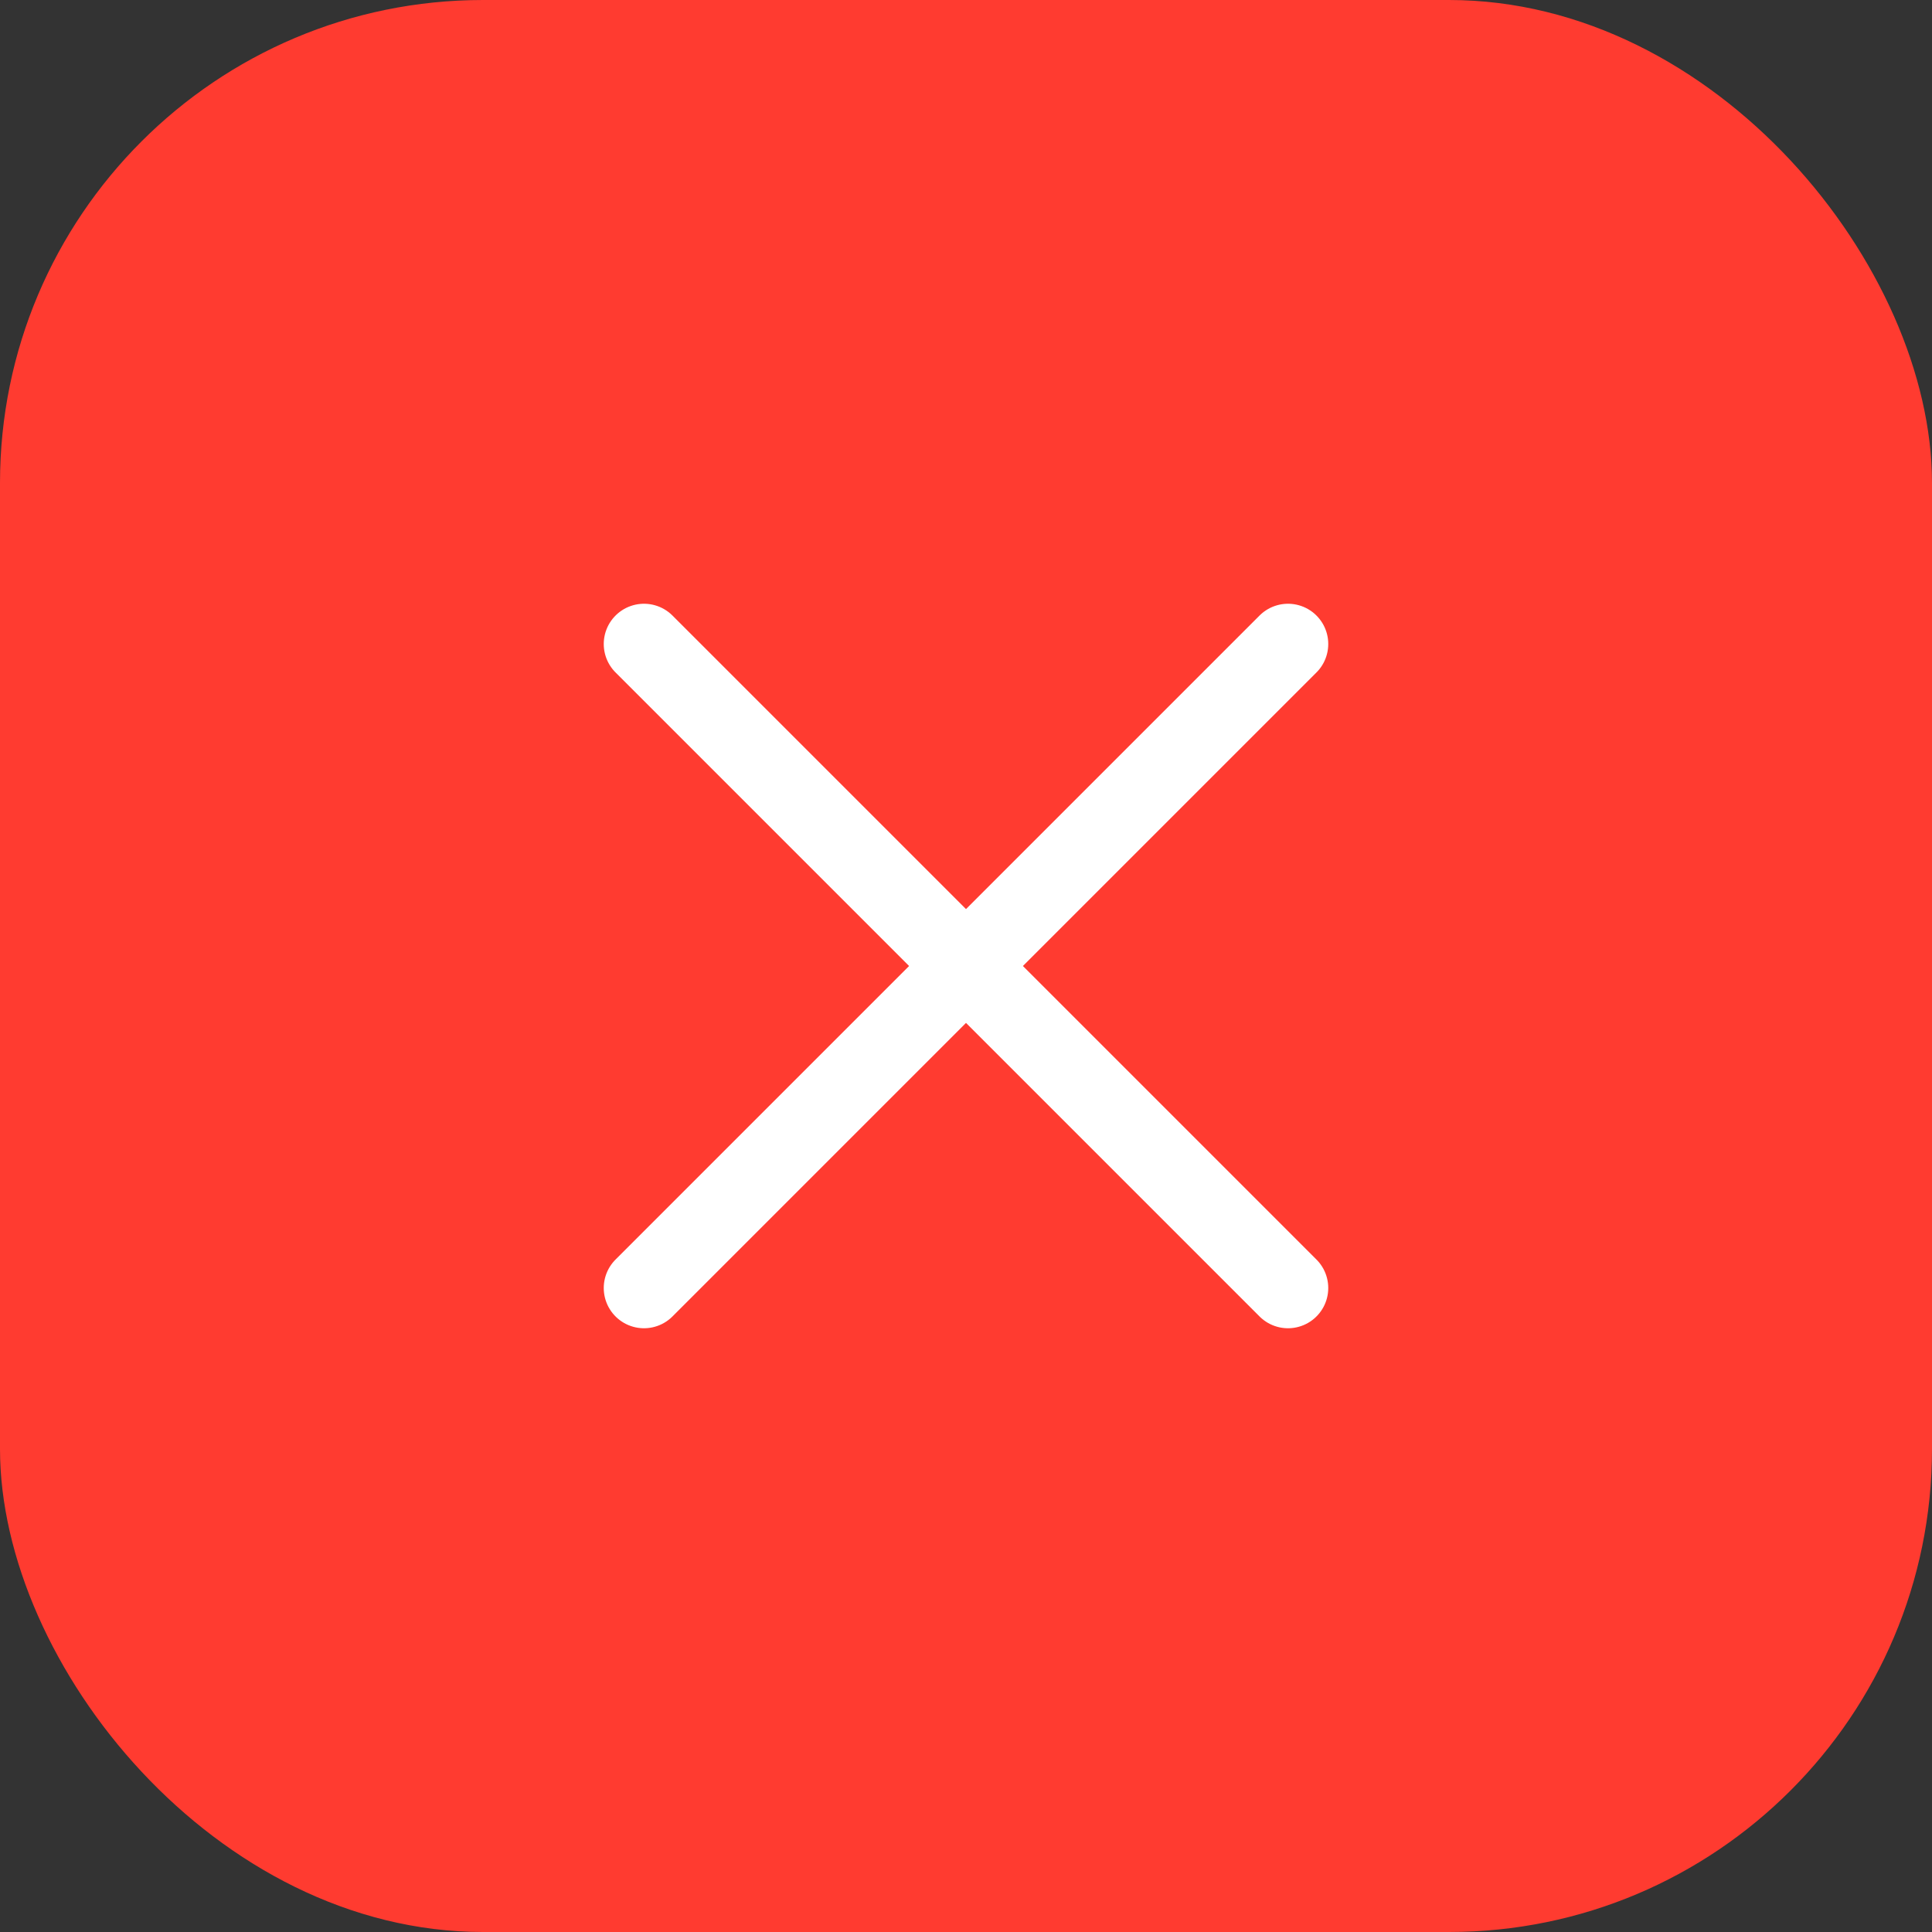
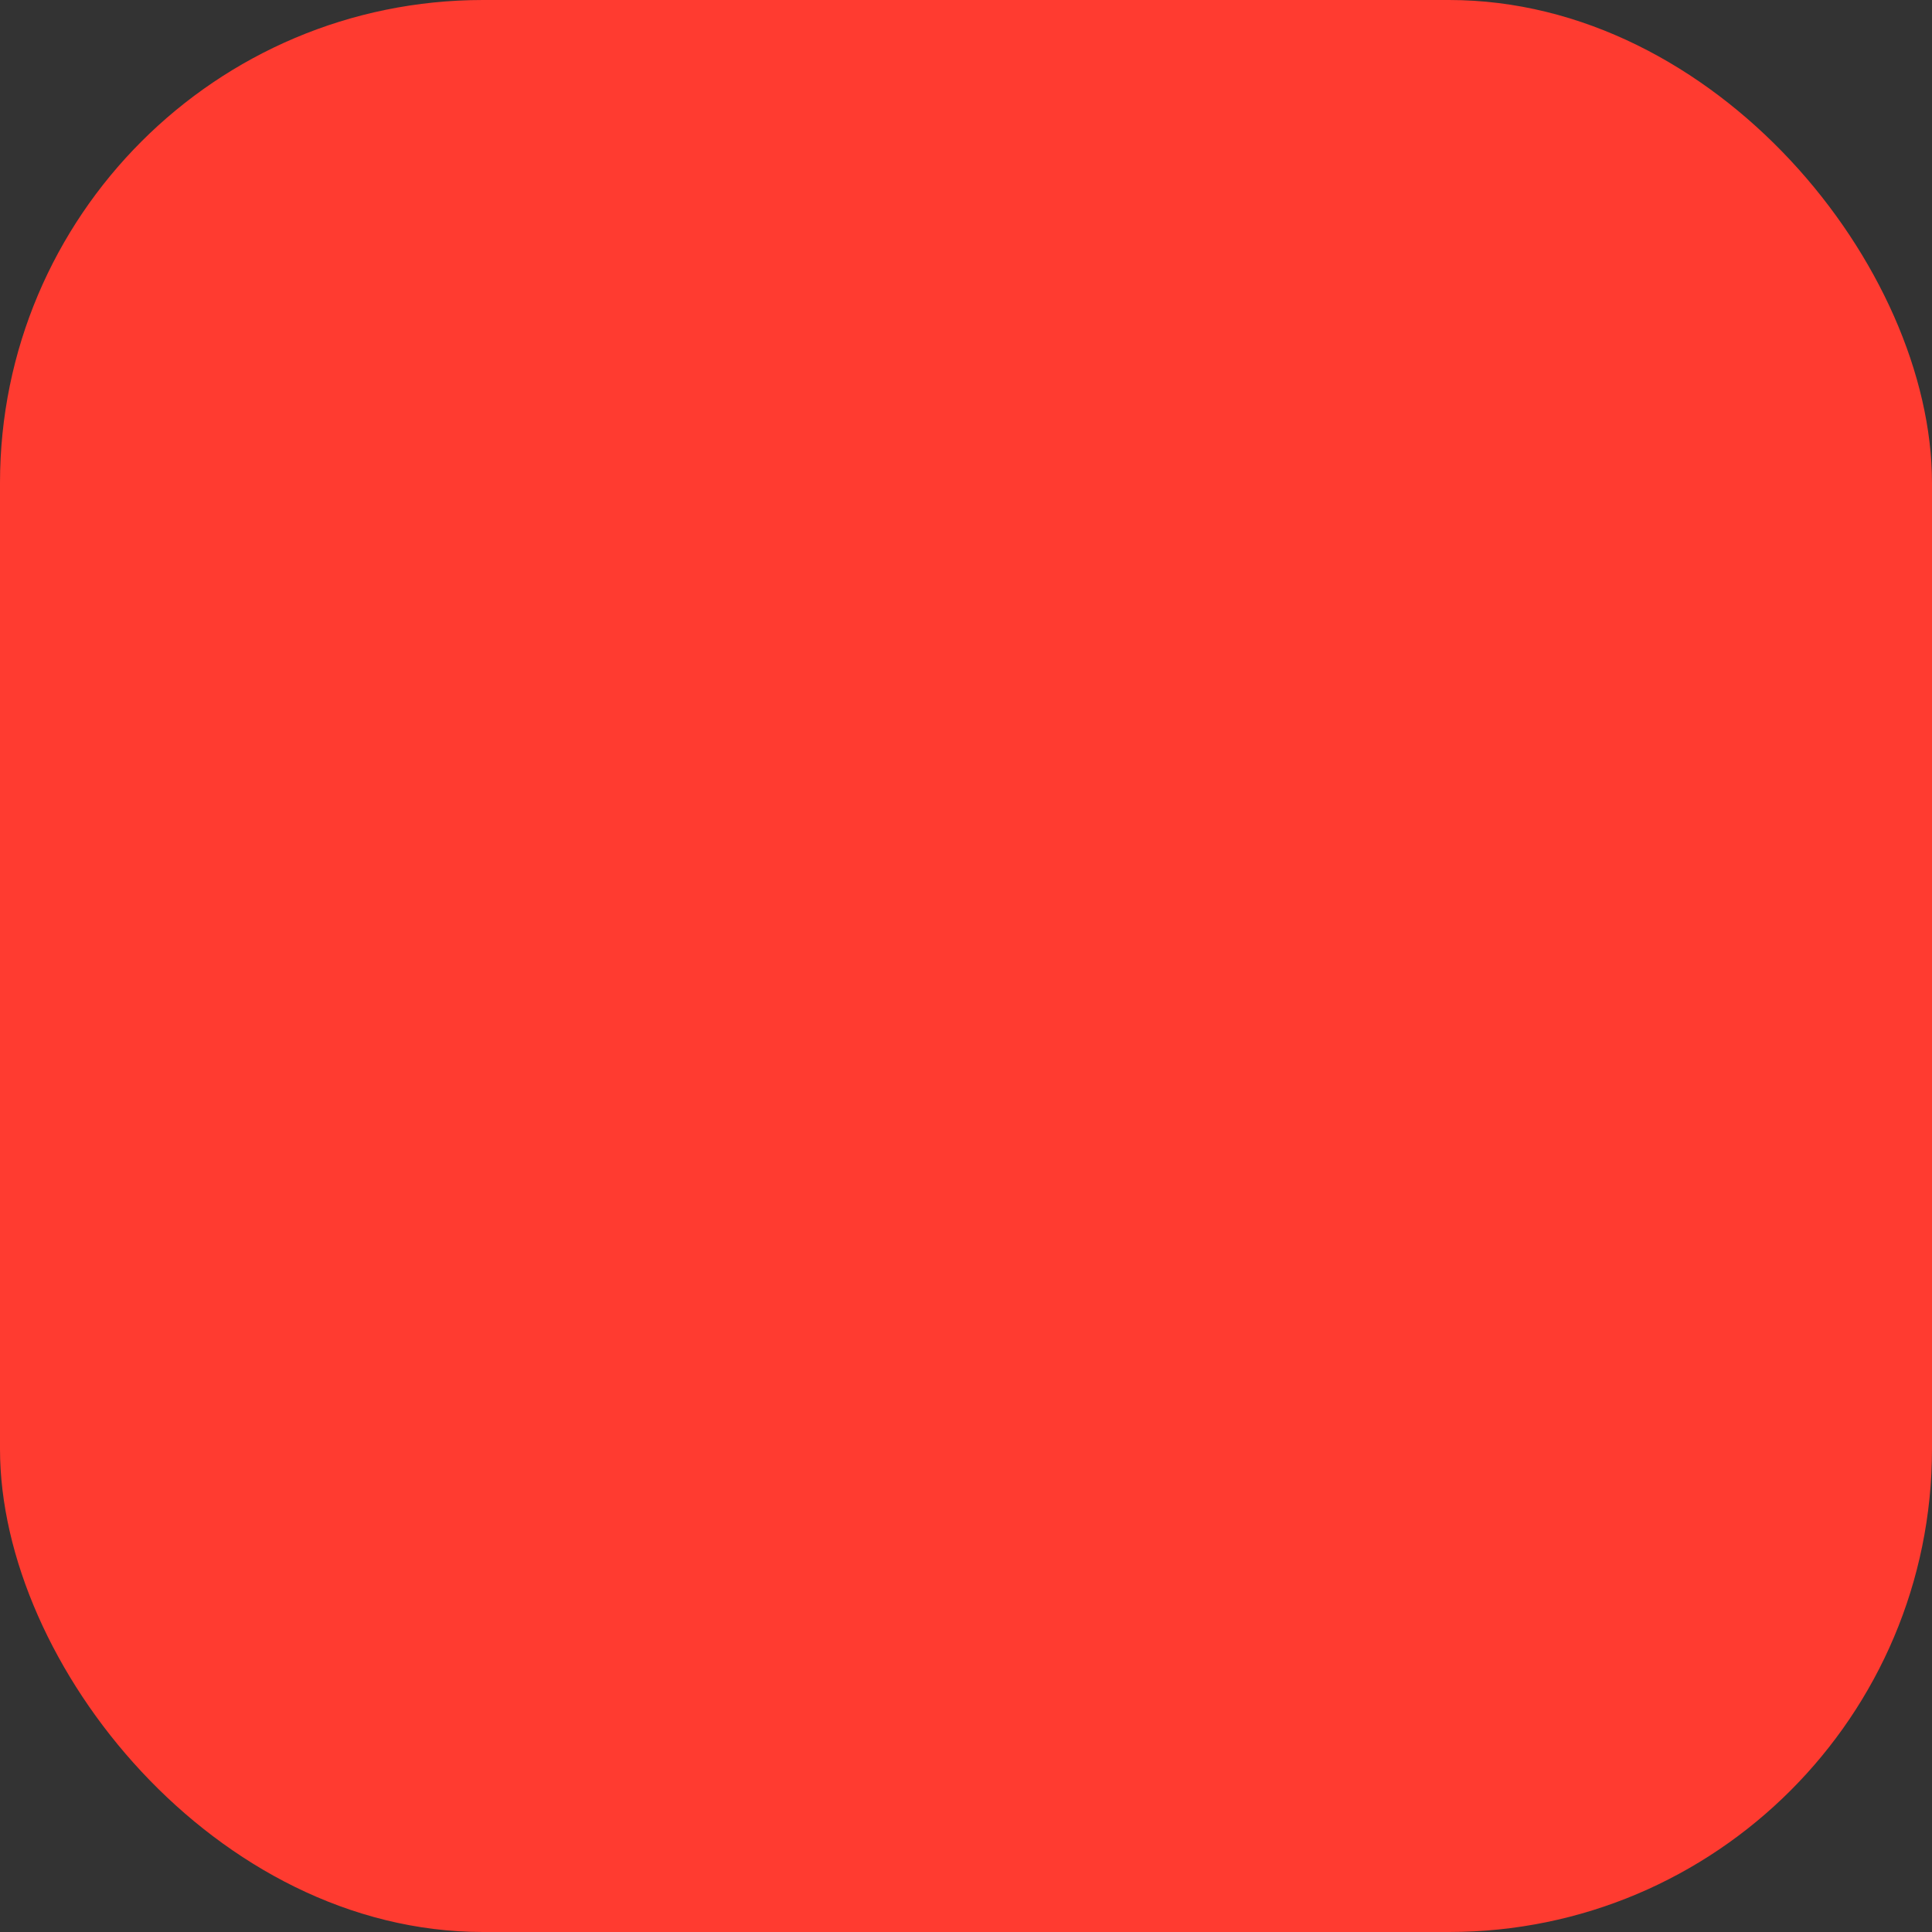
<svg xmlns="http://www.w3.org/2000/svg" width="48" height="48" viewBox="0 0 48 48" fill="none">
  <rect x="0" y="0" width="48" height="48" fill="#333333" stroke="none" />
  <rect width="48" height="48" rx="12" fill="#FF3B30" />
-   <path d="M16 16L32 32M32 16L16 32" stroke="white" stroke-width="2" stroke-linecap="round" />
</svg>